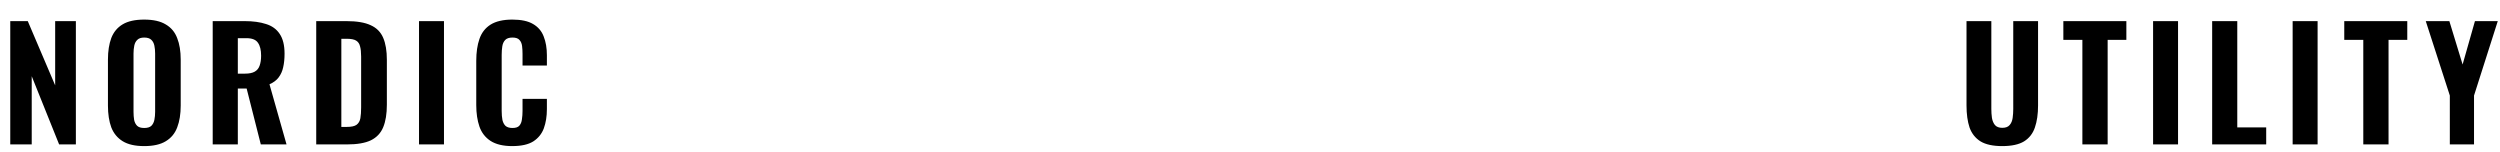
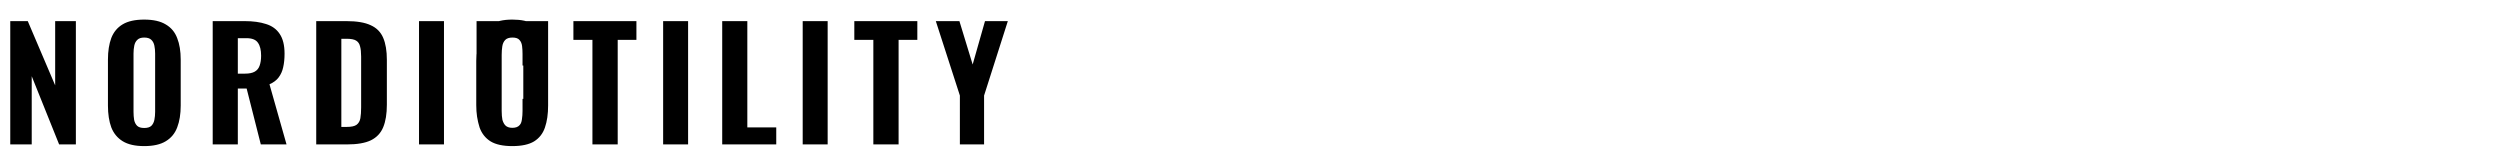
<svg xmlns="http://www.w3.org/2000/svg" width="1281" height="78" viewBox="0 0 1281 78" fill="none">
-   <path d="M5.258 73.999v-63.18h8.97l14.04 32.916V10.819h10.608v63.18h-8.58l-14.04-34.944v34.944H5.258zm68.618.858c-4.629 0-8.294-.832-10.999-2.496-2.704-1.664-4.654-4.03-5.85-7.098-1.144-3.12-1.715-6.838-1.715-11.154V30.553c0-4.316.572-8.008 1.716-11.076 1.196-3.068 3.145-5.408 5.85-7.02 2.704-1.612 6.37-2.418 10.998-2.418 4.68 0 8.371.832 11.075 2.496 2.757 1.612 4.707 3.952 5.85 7.02 1.197 3.016 1.794 6.682 1.794 10.998v23.556c0 4.316-.597 8.034-1.793 11.154-1.145 3.068-3.095 5.434-5.85 7.098-2.704 1.664-6.397 2.496-11.076 2.496zm0-9.282c1.663 0 2.885-.364 3.665-1.092.78-.78 1.3-1.794 1.56-3.042.26-1.3.39-2.678.39-4.134V27.433c0-1.456-.13-2.808-.39-4.056-.26-1.248-.78-2.236-1.56-2.964-.78-.78-2.001-1.17-3.665-1.17-1.56 0-2.73.39-3.51 1.17-.78.728-1.3 1.716-1.56 2.964s-.39 2.6-.39 4.056v29.874c0 1.456.103 2.834.312 4.134.26 1.248.78 2.262 1.56 3.042.78.728 1.975 1.092 3.588 1.092zm35.113 8.424v-63.18h16.38c4.264 0 7.904.494 10.92 1.482 3.068.936 5.408 2.626 7.02 5.07 1.664 2.444 2.496 5.824 2.496 10.14 0 2.6-.234 4.914-.702 6.942-.416 1.976-1.196 3.718-2.34 5.226-1.092 1.456-2.652 2.626-4.68 3.51l8.736 30.81h-13.182l-7.254-28.626h-4.524v28.626h-12.87zm12.87-36.27h3.744c2.08 0 3.718-.338 4.914-1.014 1.196-.676 2.028-1.69 2.496-3.042.52-1.404.78-3.12.78-5.148 0-2.912-.546-5.122-1.638-6.63-1.04-1.56-3.016-2.34-5.928-2.34h-4.368v18.174zm40.176 36.27v-63.18h15.444c5.356 0 9.516.702 12.48 2.106 3.016 1.352 5.148 3.51 6.396 6.474 1.248 2.912 1.872 6.656 1.872 11.232v23.01c0 4.68-.624 8.528-1.872 11.544-1.248 3.016-3.354 5.252-6.318 6.708-2.912 1.404-6.994 2.106-12.246 2.106h-15.756zm12.87-8.97h2.73c2.392 0 4.082-.364 5.07-1.092 1.04-.78 1.69-1.898 1.95-3.354.26-1.508.39-3.354.39-5.538V28.993c0-2.184-.182-3.926-.546-5.226-.312-1.352-.988-2.34-2.028-2.964-.988-.624-2.626-.936-4.914-.936h-2.652v45.162zm39.799 8.97v-63.18h12.792v63.18h-12.792zm47.817.858c-4.68 0-8.398-.884-11.154-2.652-2.704-1.768-4.602-4.212-5.694-7.332-1.092-3.172-1.638-6.838-1.638-10.998V31.177c0-4.368.546-8.112 1.638-11.232 1.092-3.172 2.99-5.616 5.694-7.332 2.756-1.716 6.474-2.574 11.154-2.574 4.524 0 8.06.754 10.608 2.262 2.6 1.508 4.42 3.64 5.46 6.396 1.092 2.756 1.638 5.954 1.638 9.594v5.304h-12.48v-5.928c0-1.456-.078-2.808-.234-4.056-.156-1.3-.598-2.34-1.326-3.12-.676-.832-1.872-1.248-3.588-1.248s-2.964.416-3.744 1.248c-.78.832-1.274 1.924-1.482 3.276-.208 1.3-.312 2.756-.312 4.368v28.704c0 1.768.13 3.328.39 4.68.312 1.3.858 2.314 1.638 3.042.832.676 2.002 1.014 3.51 1.014 1.664 0 2.834-.39 3.51-1.17.728-.832 1.17-1.924 1.326-3.276.208-1.352.312-2.782.312-4.29v-6.162h12.48v5.226c0 3.692-.52 6.968-1.56 9.828-1.04 2.808-2.834 5.044-5.382 6.708-2.548 1.612-6.136 2.418-10.764 2.418zm763.449.001c-4.78 0-8.5-.806-11.15-2.418-2.65-1.664-4.52-4.03-5.62-7.098-1.04-3.12-1.56-6.89-1.56-11.31V10.82h12.72v45.006c0 1.56.1 3.094.31 4.602.26 1.508.78 2.73 1.56 3.666.83.936 2.08 1.404 3.74 1.404 1.72 0 2.97-.468 3.75-1.404.83-.936 1.35-2.158 1.56-3.666.21-1.508.31-3.042.31-4.602V10.82h12.71v43.212c0 4.42-.54 8.19-1.63 11.31-1.04 3.068-2.89 5.434-5.54 7.098-2.65 1.612-6.37 2.418-11.16 2.418zm41.04-.858V20.414h-9.75V10.82h32.29v9.594h-9.59V74h-12.95zm36.23 0V10.82h12.79V74h-12.79zm30.27 0V10.82h12.87v54.444h14.82V74h-27.69zm41.24 0V10.82h12.79V74h-12.79zm36.2 0V20.414h-9.75V10.82h32.29v9.594h-9.6V74h-12.94zm44.34 0V48.962l-12.33-38.142h12.09l6.79 22.23 6.32-22.23h11.7l-12.17 38.142V74h-12.4z" fill="#000" />
+   <path d="M5.258 73.999v-63.18h8.97l14.04 32.916V10.819h10.608v63.18h-8.58l-14.04-34.944v34.944H5.258zm68.618.858c-4.629 0-8.294-.832-10.999-2.496-2.704-1.664-4.654-4.03-5.85-7.098-1.144-3.12-1.715-6.838-1.715-11.154V30.553c0-4.316.572-8.008 1.716-11.076 1.196-3.068 3.145-5.408 5.85-7.02 2.704-1.612 6.37-2.418 10.998-2.418 4.68 0 8.371.832 11.075 2.496 2.757 1.612 4.707 3.952 5.85 7.02 1.197 3.016 1.794 6.682 1.794 10.998v23.556c0 4.316-.597 8.034-1.793 11.154-1.145 3.068-3.095 5.434-5.85 7.098-2.704 1.664-6.397 2.496-11.076 2.496zm0-9.282c1.663 0 2.885-.364 3.665-1.092.78-.78 1.3-1.794 1.56-3.042.26-1.3.39-2.678.39-4.134V27.433c0-1.456-.13-2.808-.39-4.056-.26-1.248-.78-2.236-1.56-2.964-.78-.78-2.001-1.17-3.665-1.17-1.56 0-2.73.39-3.51 1.17-.78.728-1.3 1.716-1.56 2.964s-.39 2.6-.39 4.056v29.874c0 1.456.103 2.834.312 4.134.26 1.248.78 2.262 1.56 3.042.78.728 1.975 1.092 3.588 1.092zm35.113 8.424v-63.18h16.38c4.264 0 7.904.494 10.92 1.482 3.068.936 5.408 2.626 7.02 5.07 1.664 2.444 2.496 5.824 2.496 10.14 0 2.6-.234 4.914-.702 6.942-.416 1.976-1.196 3.718-2.34 5.226-1.092 1.456-2.652 2.626-4.68 3.51l8.736 30.81h-13.182l-7.254-28.626h-4.524v28.626h-12.87zm12.87-36.27h3.744c2.08 0 3.718-.338 4.914-1.014 1.196-.676 2.028-1.69 2.496-3.042.52-1.404.78-3.12.78-5.148 0-2.912-.546-5.122-1.638-6.63-1.04-1.56-3.016-2.34-5.928-2.34h-4.368v18.174zm40.176 36.27v-63.18h15.444c5.356 0 9.516.702 12.48 2.106 3.016 1.352 5.148 3.51 6.396 6.474 1.248 2.912 1.872 6.656 1.872 11.232v23.01c0 4.68-.624 8.528-1.872 11.544-1.248 3.016-3.354 5.252-6.318 6.708-2.912 1.404-6.994 2.106-12.246 2.106h-15.756zm12.87-8.97h2.73c2.392 0 4.082-.364 5.07-1.092 1.04-.78 1.69-1.898 1.95-3.354.26-1.508.39-3.354.39-5.538V28.993c0-2.184-.182-3.926-.546-5.226-.312-1.352-.988-2.34-2.028-2.964-.988-.624-2.626-.936-4.914-.936h-2.652v45.162zm39.799 8.97v-63.18h12.792v63.18h-12.792zm47.817.858c-4.68 0-8.398-.884-11.154-2.652-2.704-1.768-4.602-4.212-5.694-7.332-1.092-3.172-1.638-6.838-1.638-10.998V31.177c0-4.368.546-8.112 1.638-11.232 1.092-3.172 2.99-5.616 5.694-7.332 2.756-1.716 6.474-2.574 11.154-2.574 4.524 0 8.06.754 10.608 2.262 2.6 1.508 4.42 3.64 5.46 6.396 1.092 2.756 1.638 5.954 1.638 9.594v5.304h-12.48v-5.928c0-1.456-.078-2.808-.234-4.056-.156-1.3-.598-2.34-1.326-3.12-.676-.832-1.872-1.248-3.588-1.248s-2.964.416-3.744 1.248c-.78.832-1.274 1.924-1.482 3.276-.208 1.3-.312 2.756-.312 4.368v28.704c0 1.768.13 3.328.39 4.68.312 1.3.858 2.314 1.638 3.042.832.676 2.002 1.014 3.51 1.014 1.664 0 2.834-.39 3.51-1.17.728-.832 1.17-1.924 1.326-3.276.208-1.352.312-2.782.312-4.29v-6.162h12.48v5.226c0 3.692-.52 6.968-1.56 9.828-1.04 2.808-2.834 5.044-5.382 6.708-2.548 1.612-6.136 2.418-10.764 2.418zc-4.78 0-8.5-.806-11.15-2.418-2.65-1.664-4.52-4.03-5.62-7.098-1.04-3.12-1.56-6.89-1.56-11.31V10.82h12.72v45.006c0 1.56.1 3.094.31 4.602.26 1.508.78 2.73 1.56 3.666.83.936 2.08 1.404 3.74 1.404 1.72 0 2.97-.468 3.75-1.404.83-.936 1.35-2.158 1.56-3.666.21-1.508.31-3.042.31-4.602V10.82h12.71v43.212c0 4.42-.54 8.19-1.63 11.31-1.04 3.068-2.89 5.434-5.54 7.098-2.65 1.612-6.37 2.418-11.16 2.418zm41.04-.858V20.414h-9.75V10.82h32.29v9.594h-9.59V74h-12.95zm36.23 0V10.82h12.79V74h-12.79zm30.27 0V10.82h12.87v54.444h14.82V74h-27.69zm41.24 0V10.82h12.79V74h-12.79zm36.2 0V20.414h-9.75V10.82h32.29v9.594h-9.6V74h-12.94zm44.34 0V48.962l-12.33-38.142h12.09l6.79 22.23 6.32-22.23h11.7l-12.17 38.142V74h-12.4z" fill="#000" />
</svg>